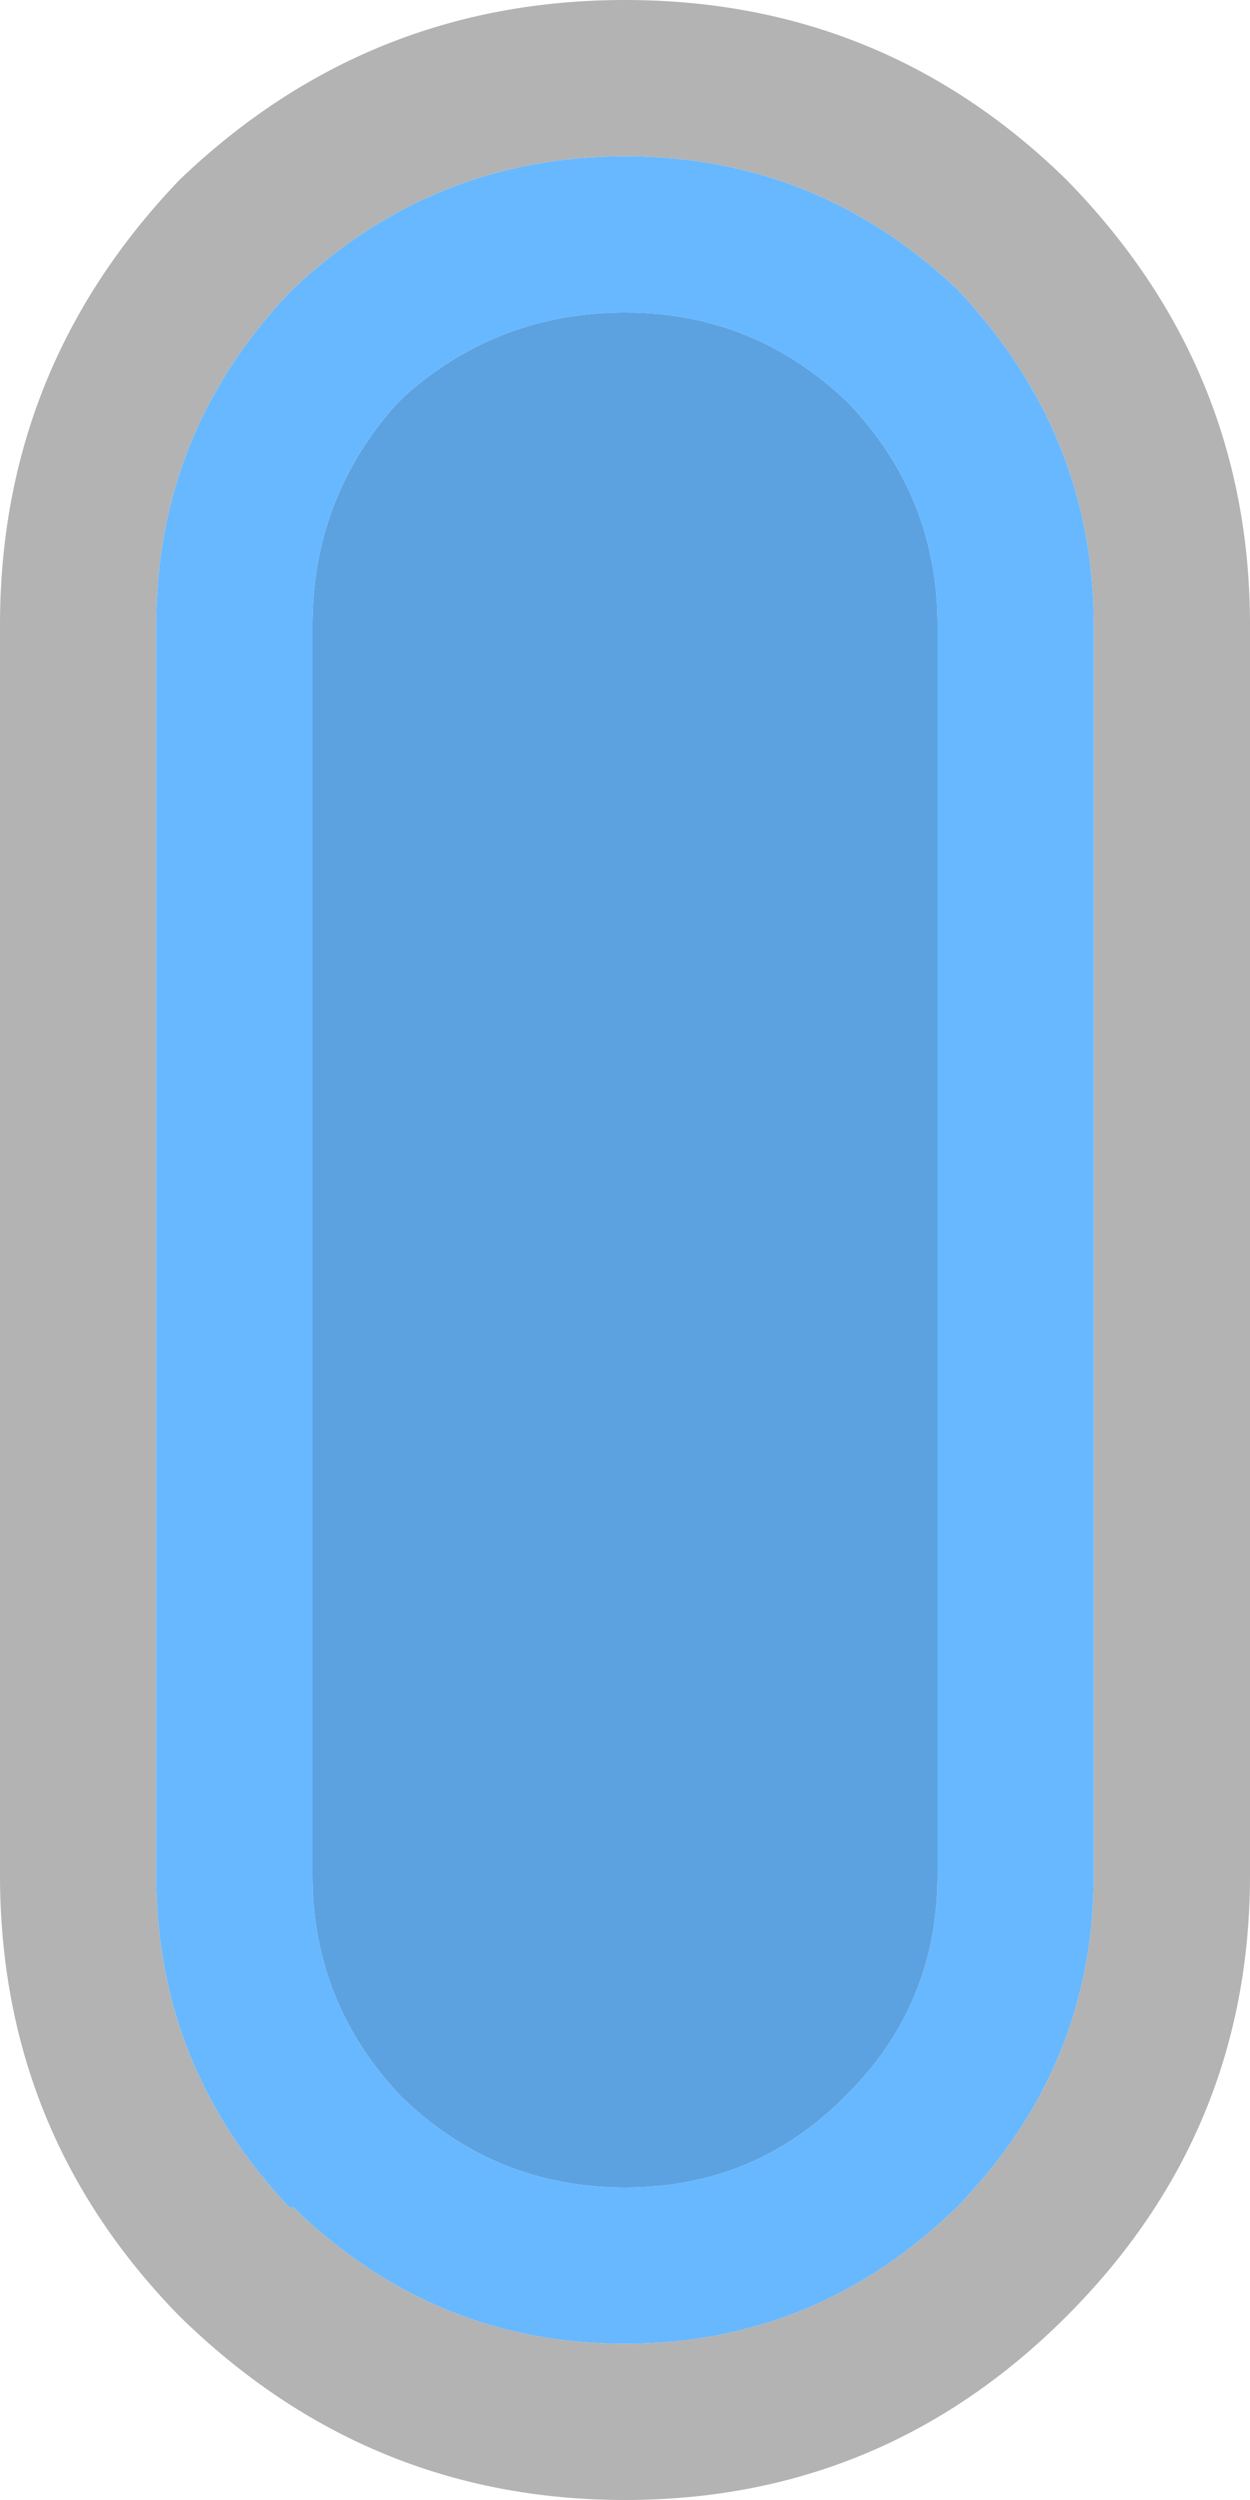
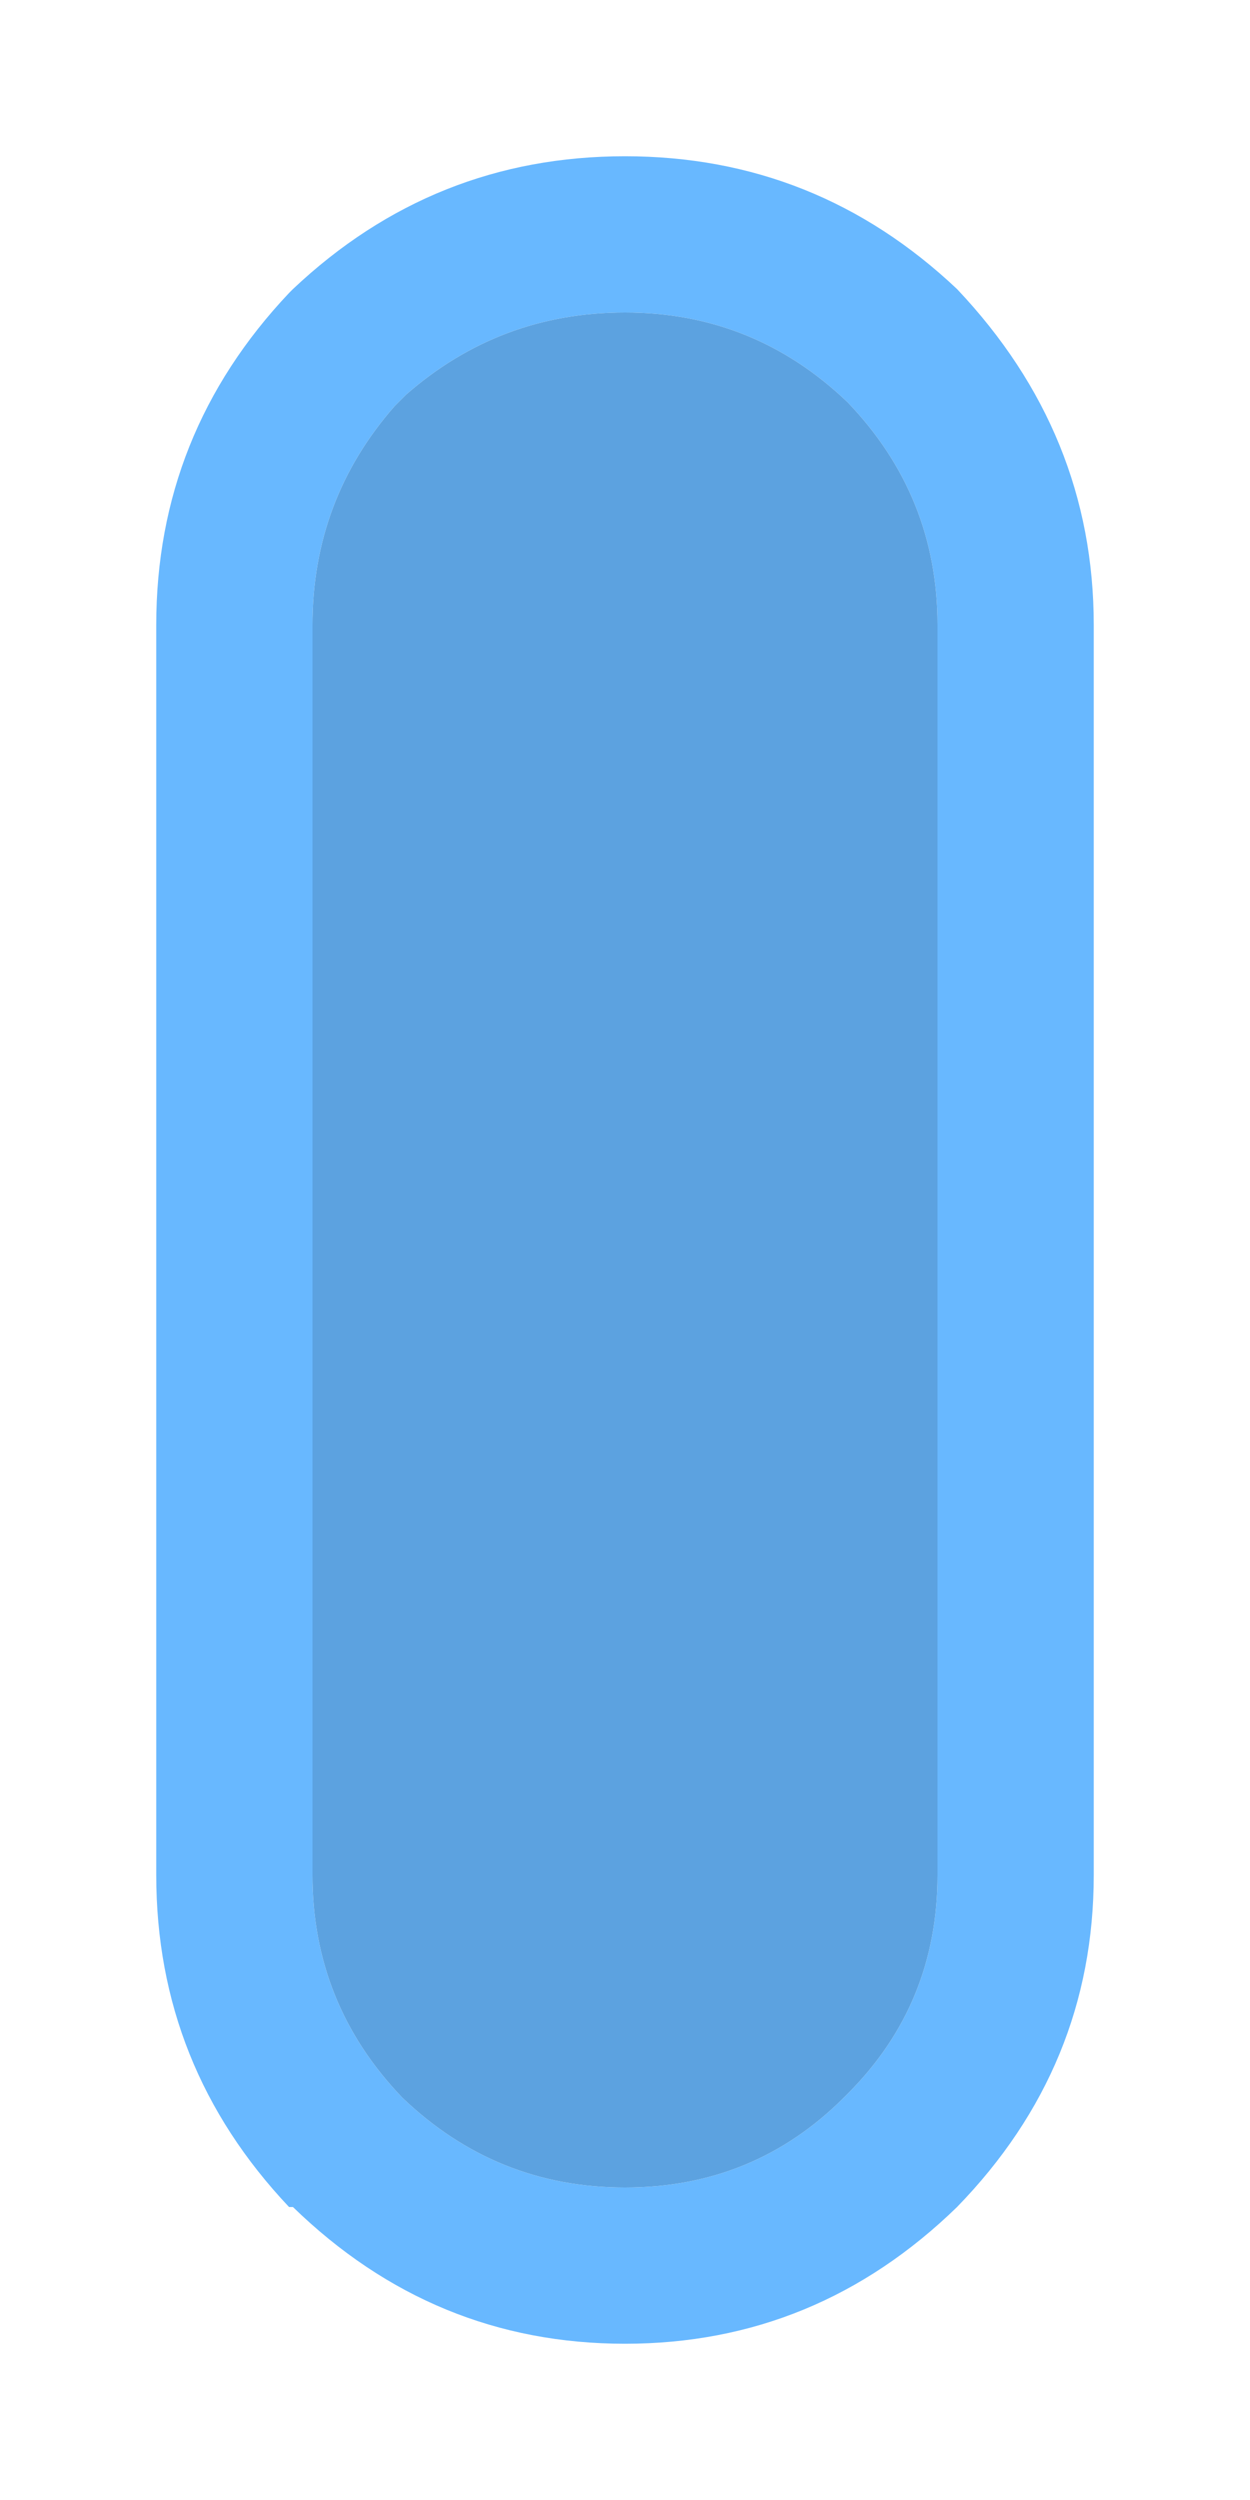
<svg xmlns="http://www.w3.org/2000/svg" width="16" height="32">
  <defs />
  <g>
-     <path stroke="none" fill="#000000" fill-opacity="0.298" d="M2 8 L2 24 Q2 26.45 3.7 28.25 L3.75 28.25 Q5.55 30 8 30 10.45 30 12.25 28.25 14 26.45 14 24 L14 8 Q14 5.55 12.25 3.7 10.45 2 8 2 5.55 2 3.75 3.7 L3.7 3.75 Q2 5.55 2 8 M0 8 Q0 4.7 2.3 2.3 4.7 0 8 0 11.3 0 13.65 2.3 16 4.7 16 8 L16 24 Q16 27.3 13.65 29.65 11.3 32 8 32 4.7 32 2.3 29.65 0 27.3 0 24 L0 8" />
    <path stroke="none" fill="#68B8FF" d="M2 8 Q2 5.55 3.7 3.75 L3.75 3.7 Q5.55 2 8 2 10.45 2 12.25 3.7 14 5.55 14 8 L14 24 Q14 26.45 12.25 28.25 10.45 30 8 30 5.55 30 3.75 28.25 L3.7 28.25 Q2 26.45 2 24 L2 8 M4 8 L4 24 Q4 25.65 5.15 26.85 6.35 28 8 28 9.65 28 10.8 26.85 L10.85 26.8 Q12 25.65 12 24 L12 8 Q12 6.35 10.85 5.15 9.65 4 8 4 6.4 4 5.2 5.05 L5.15 5.1 5.1 5.15 5.05 5.2 Q4 6.4 4 8" />
    <path stroke="none" fill="#5CA2E0" d="M4 8 Q4 6.4 5.05 5.2 L5.1 5.15 5.15 5.1 5.2 5.05 Q6.4 4 8 4 9.65 4 10.85 5.15 12 6.35 12 8 L12 24 Q12 25.65 10.85 26.8 L10.8 26.85 Q9.65 28 8 28 6.35 28 5.15 26.85 4 25.65 4 24 L4 8" />
  </g>
</svg>